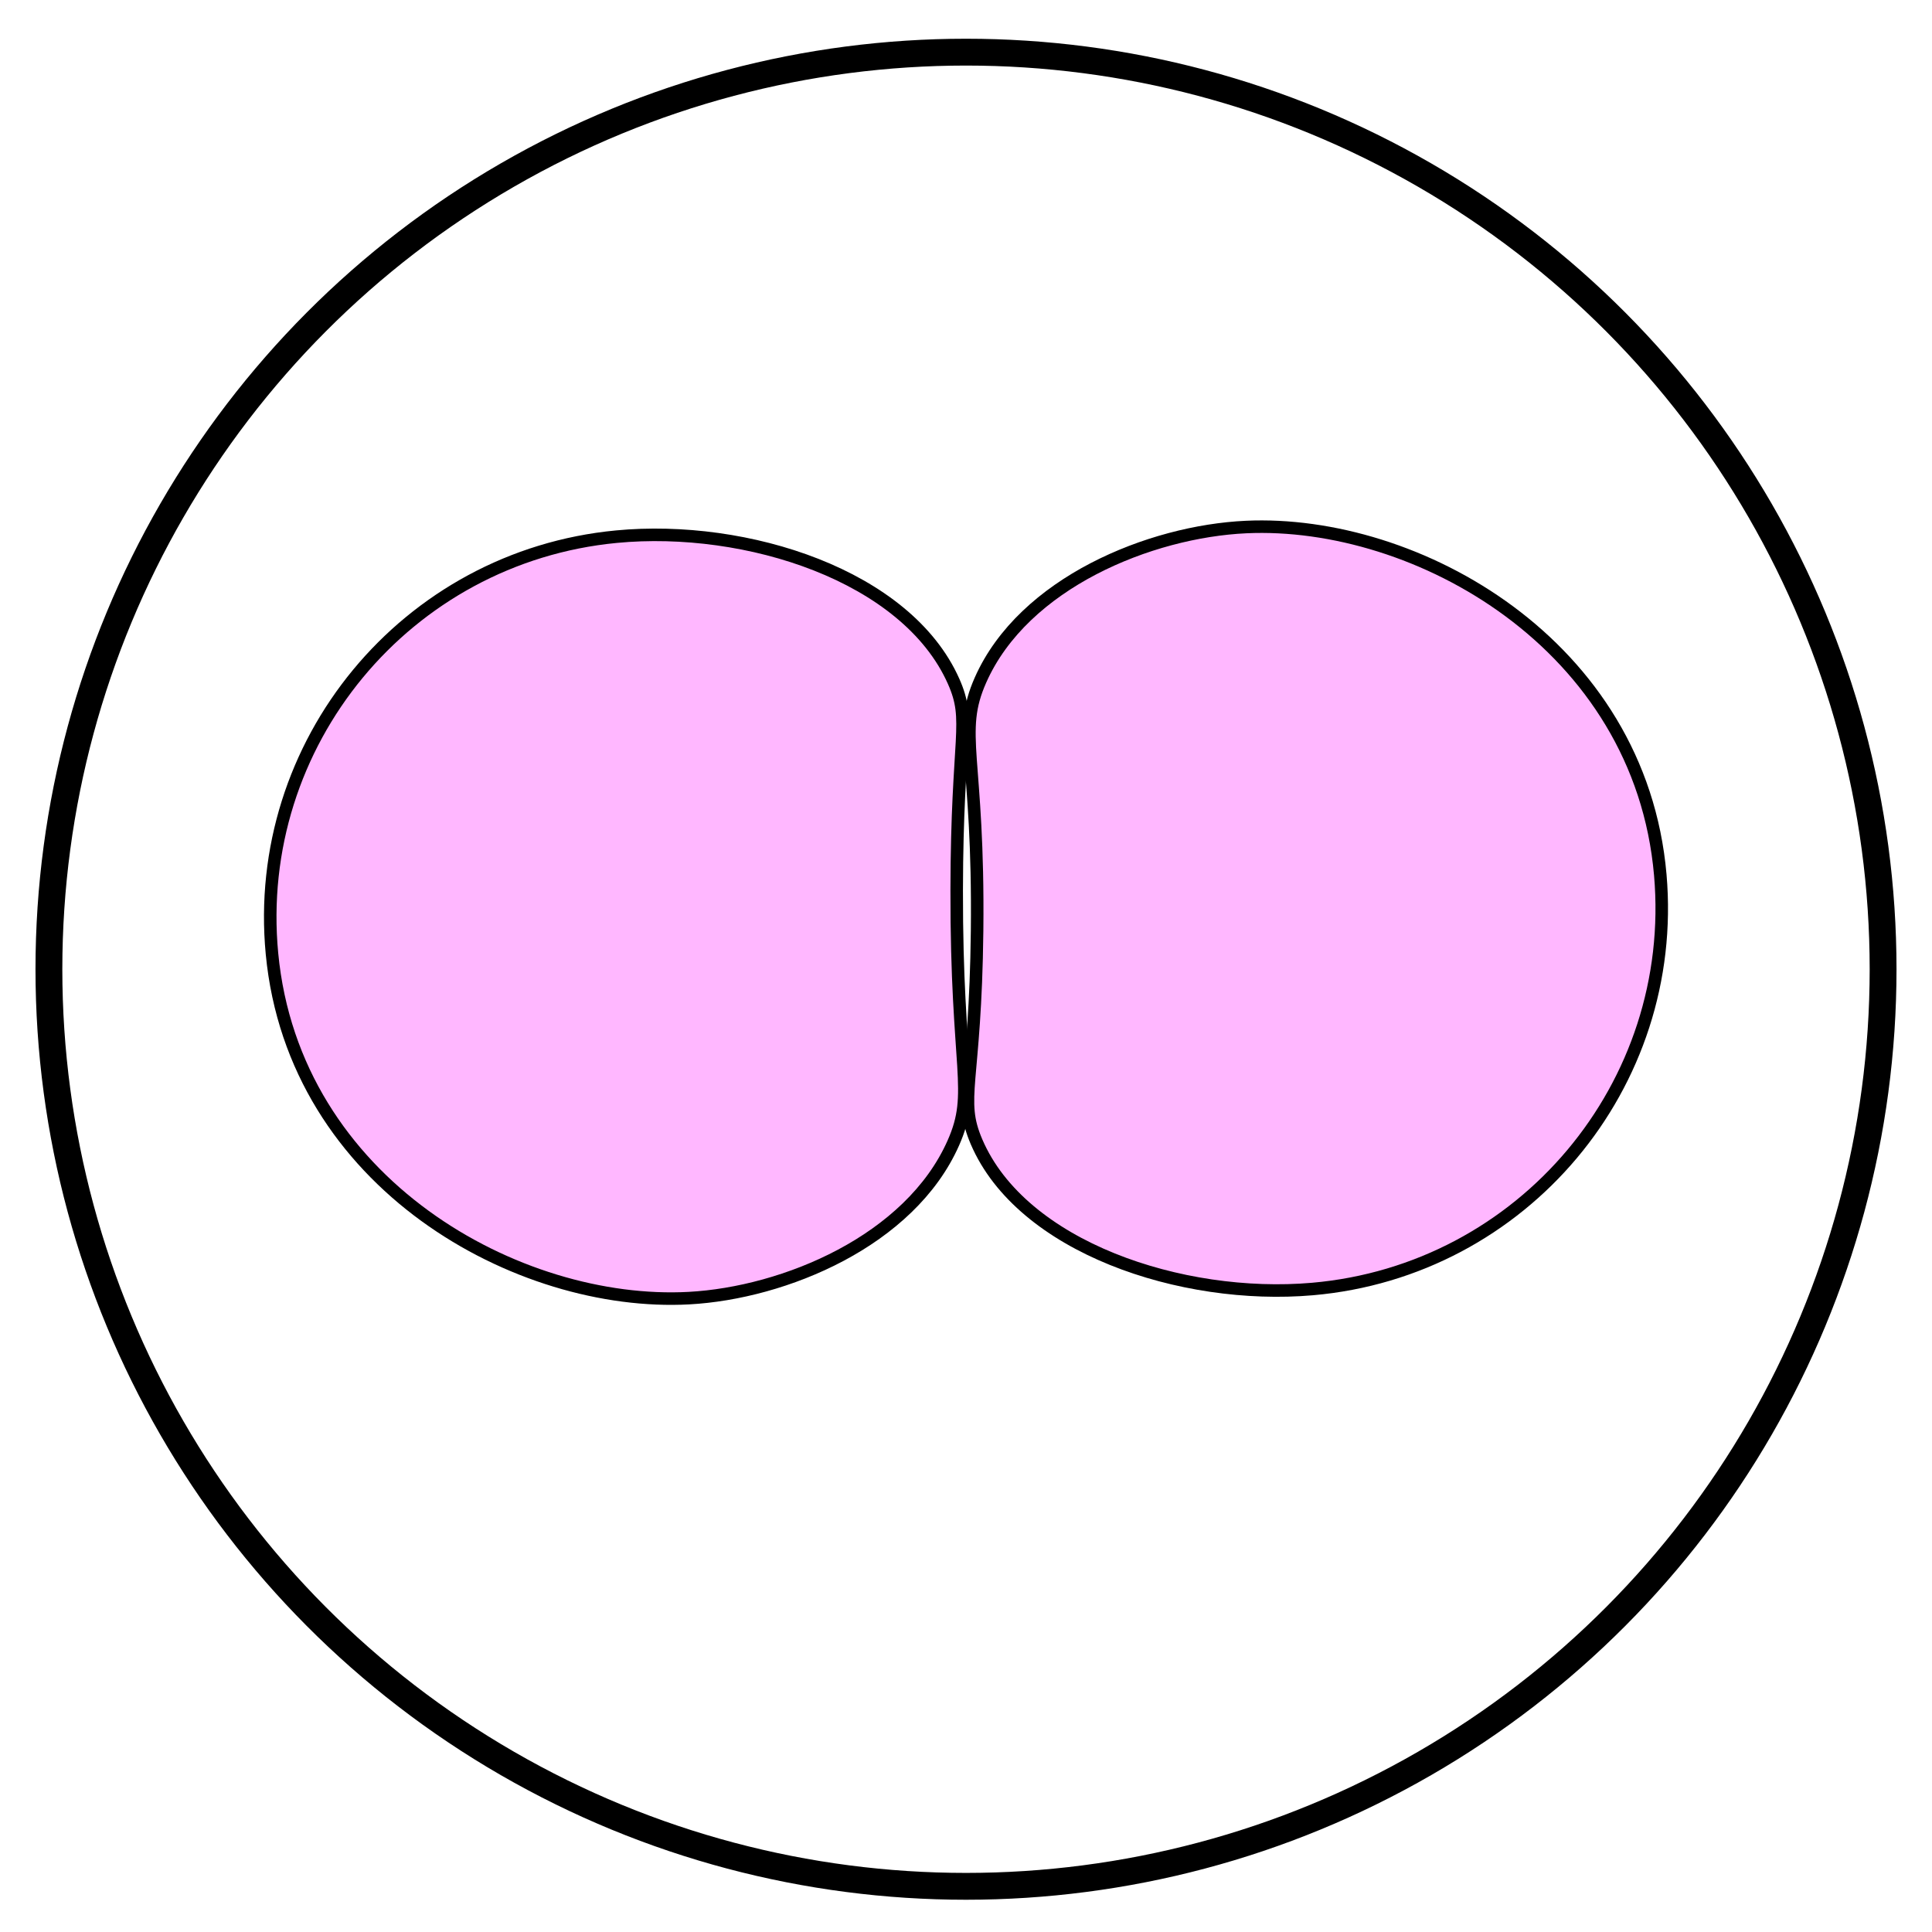
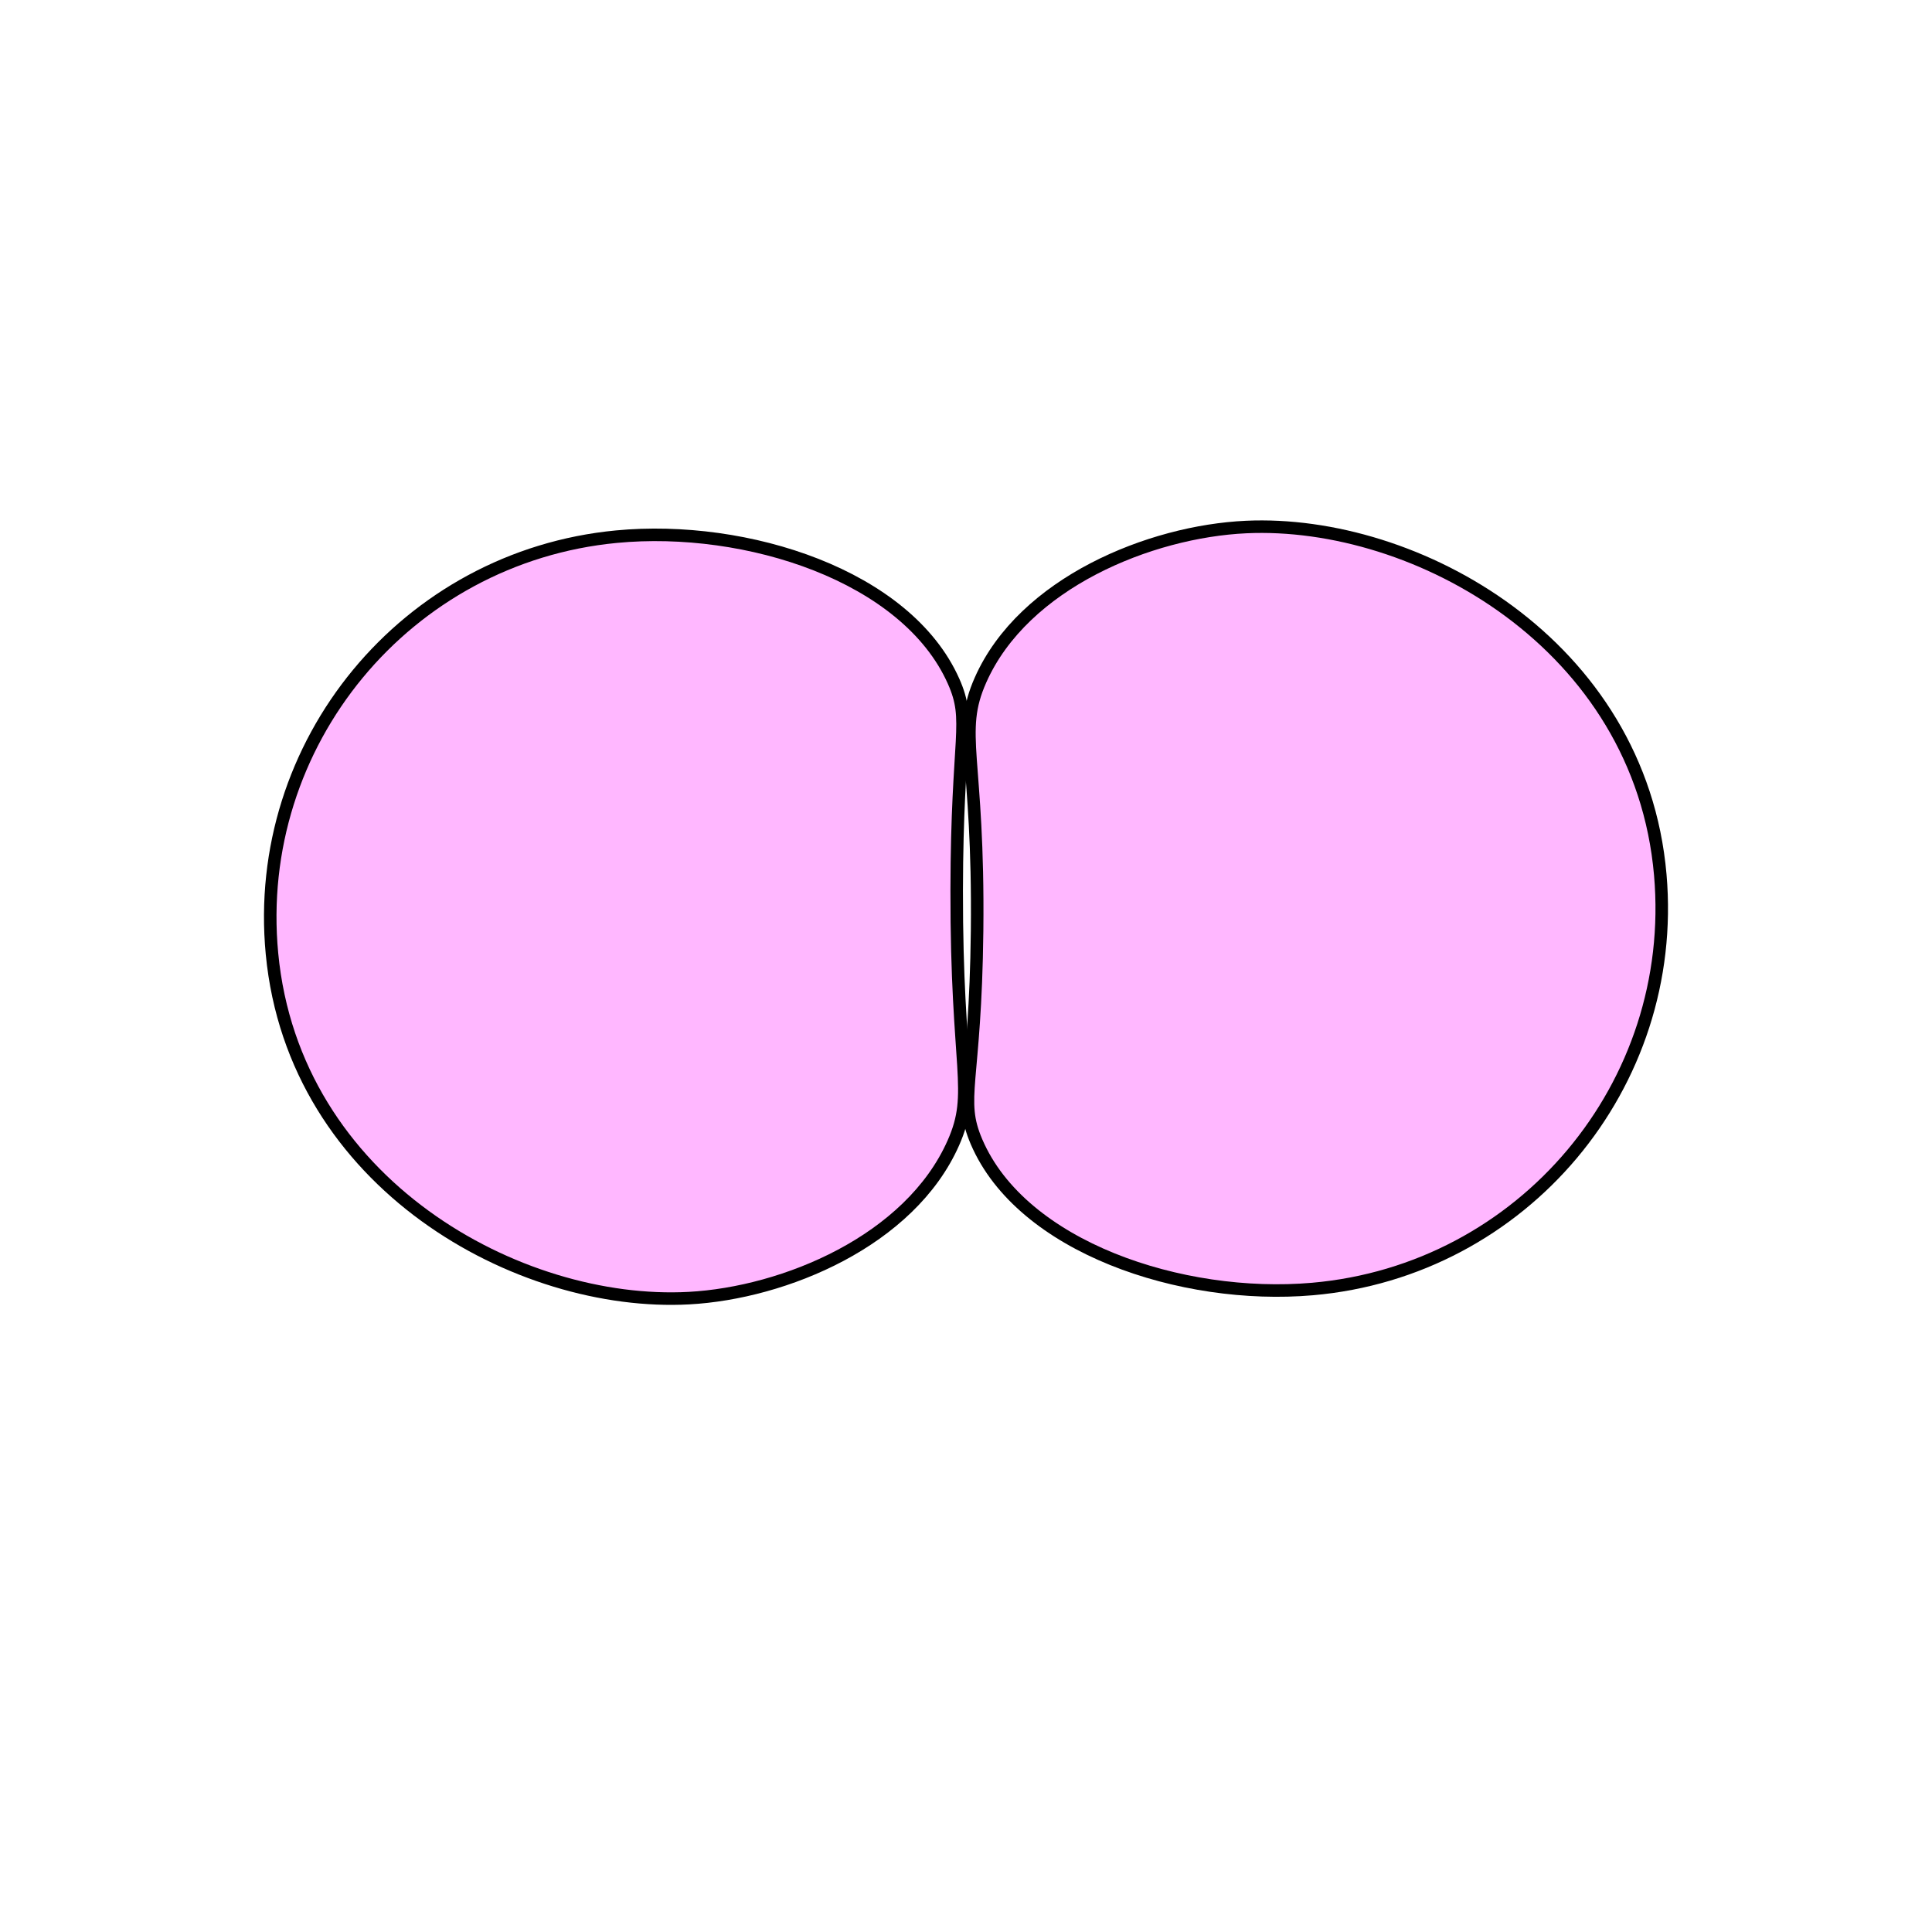
<svg xmlns="http://www.w3.org/2000/svg" version="1.1" id="Calque_1" x="0px" y="0px" viewBox="0 0 1080 1080" style="enable-background:new 0 0 1080 1080;" xml:space="preserve">
  <style type="text/css">
	.st0{fill:none;stroke:#000000;stroke-width:15;stroke-miterlimit:10;}
	.st1{fill:#FFB7FF;stroke:#000000;stroke-width:7;stroke-miterlimit:10;}
</style>
-   <circle class="st0" cx="540" cy="541.81" r="512.66" />
  <path class="st1" d="M344.59,300c72.8-6.94,162.19,21.79,188.45,80.78c10.09,22.67,1.91,29.4,1.76,116.77  c-0.17,101.59,10.86,112.61-1.88,141.38c-24.23,54.69-94.37,83.83-147.77,86.73c-95.09,5.16-220.82-63.62-233.11-192.54  C140.85,415.57,227.05,311.2,344.59,300z" />
  <path class="st1" d="M733.66,720.57c-73.23,6.37-162.56-23.44-187.78-82.32c-10.47-24.44-0.62-31.9,0.32-117.92  c1.07-97.88-11.44-110.09,1.92-140.21c24.08-54.3,94.78-83.04,148.47-85.51c95.13-4.38,220.29,65.44,231.52,194.45  C938.35,606.68,851.29,710.33,733.66,720.57z" />
</svg>